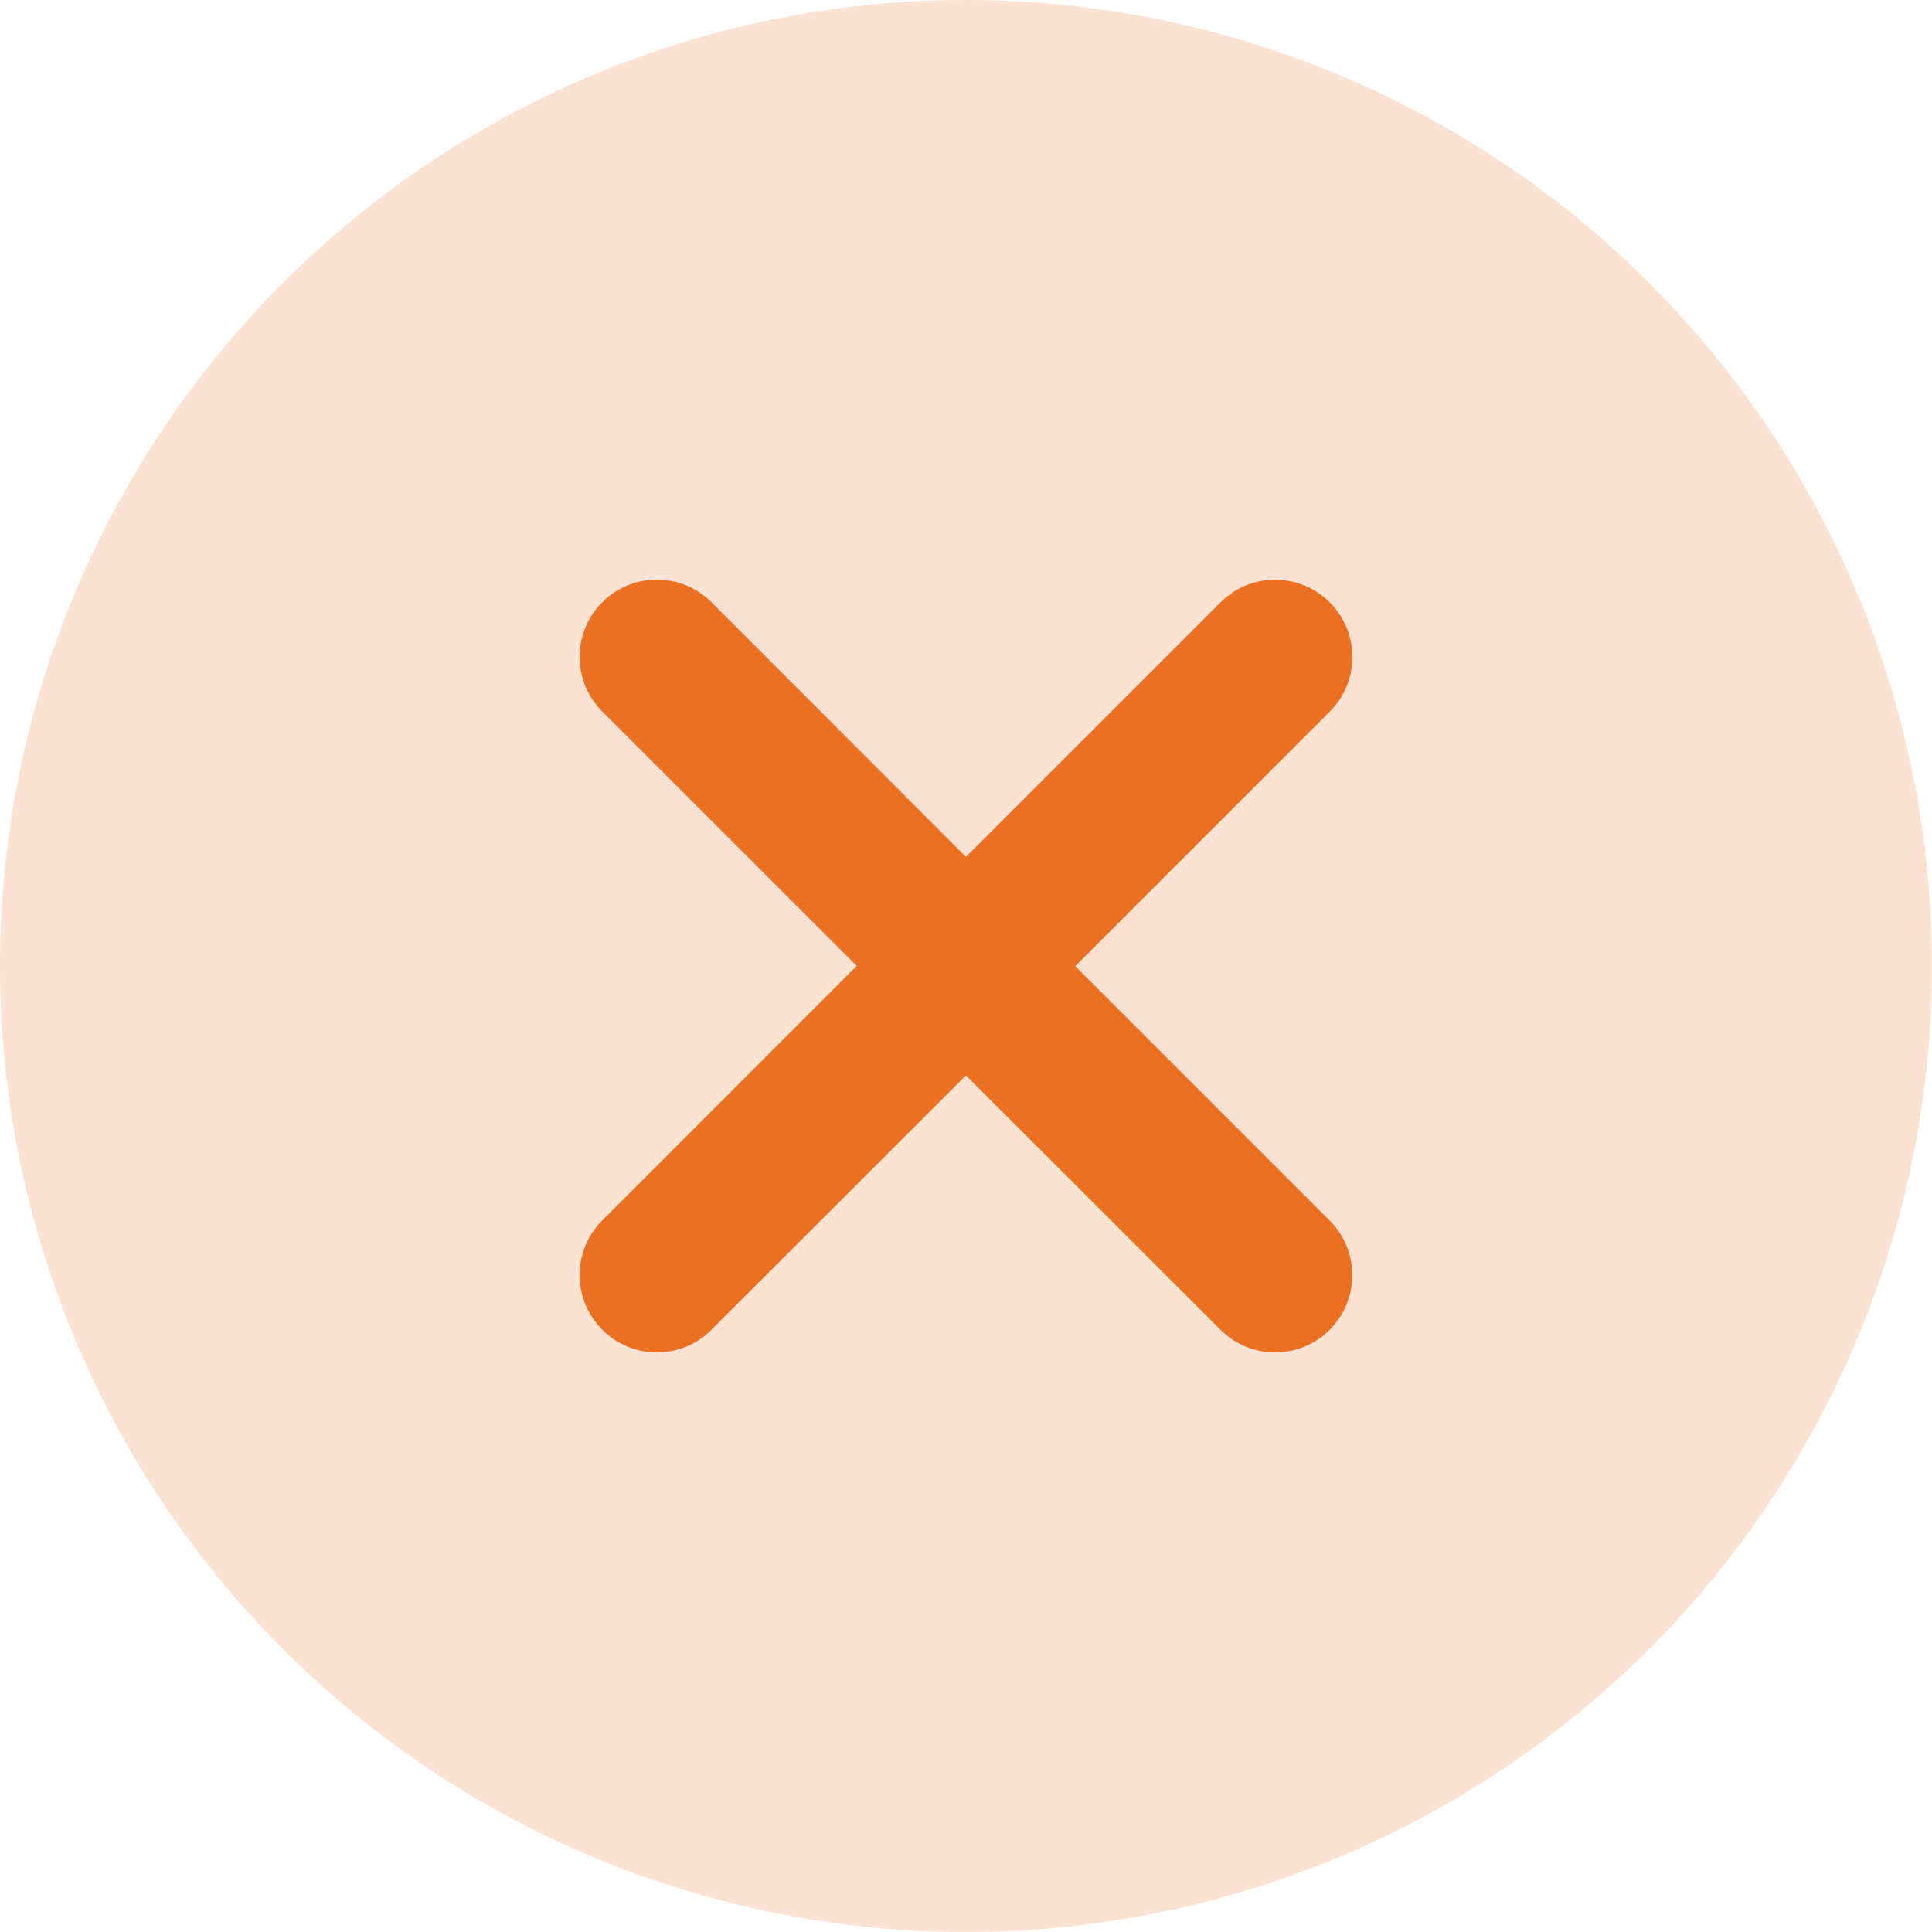
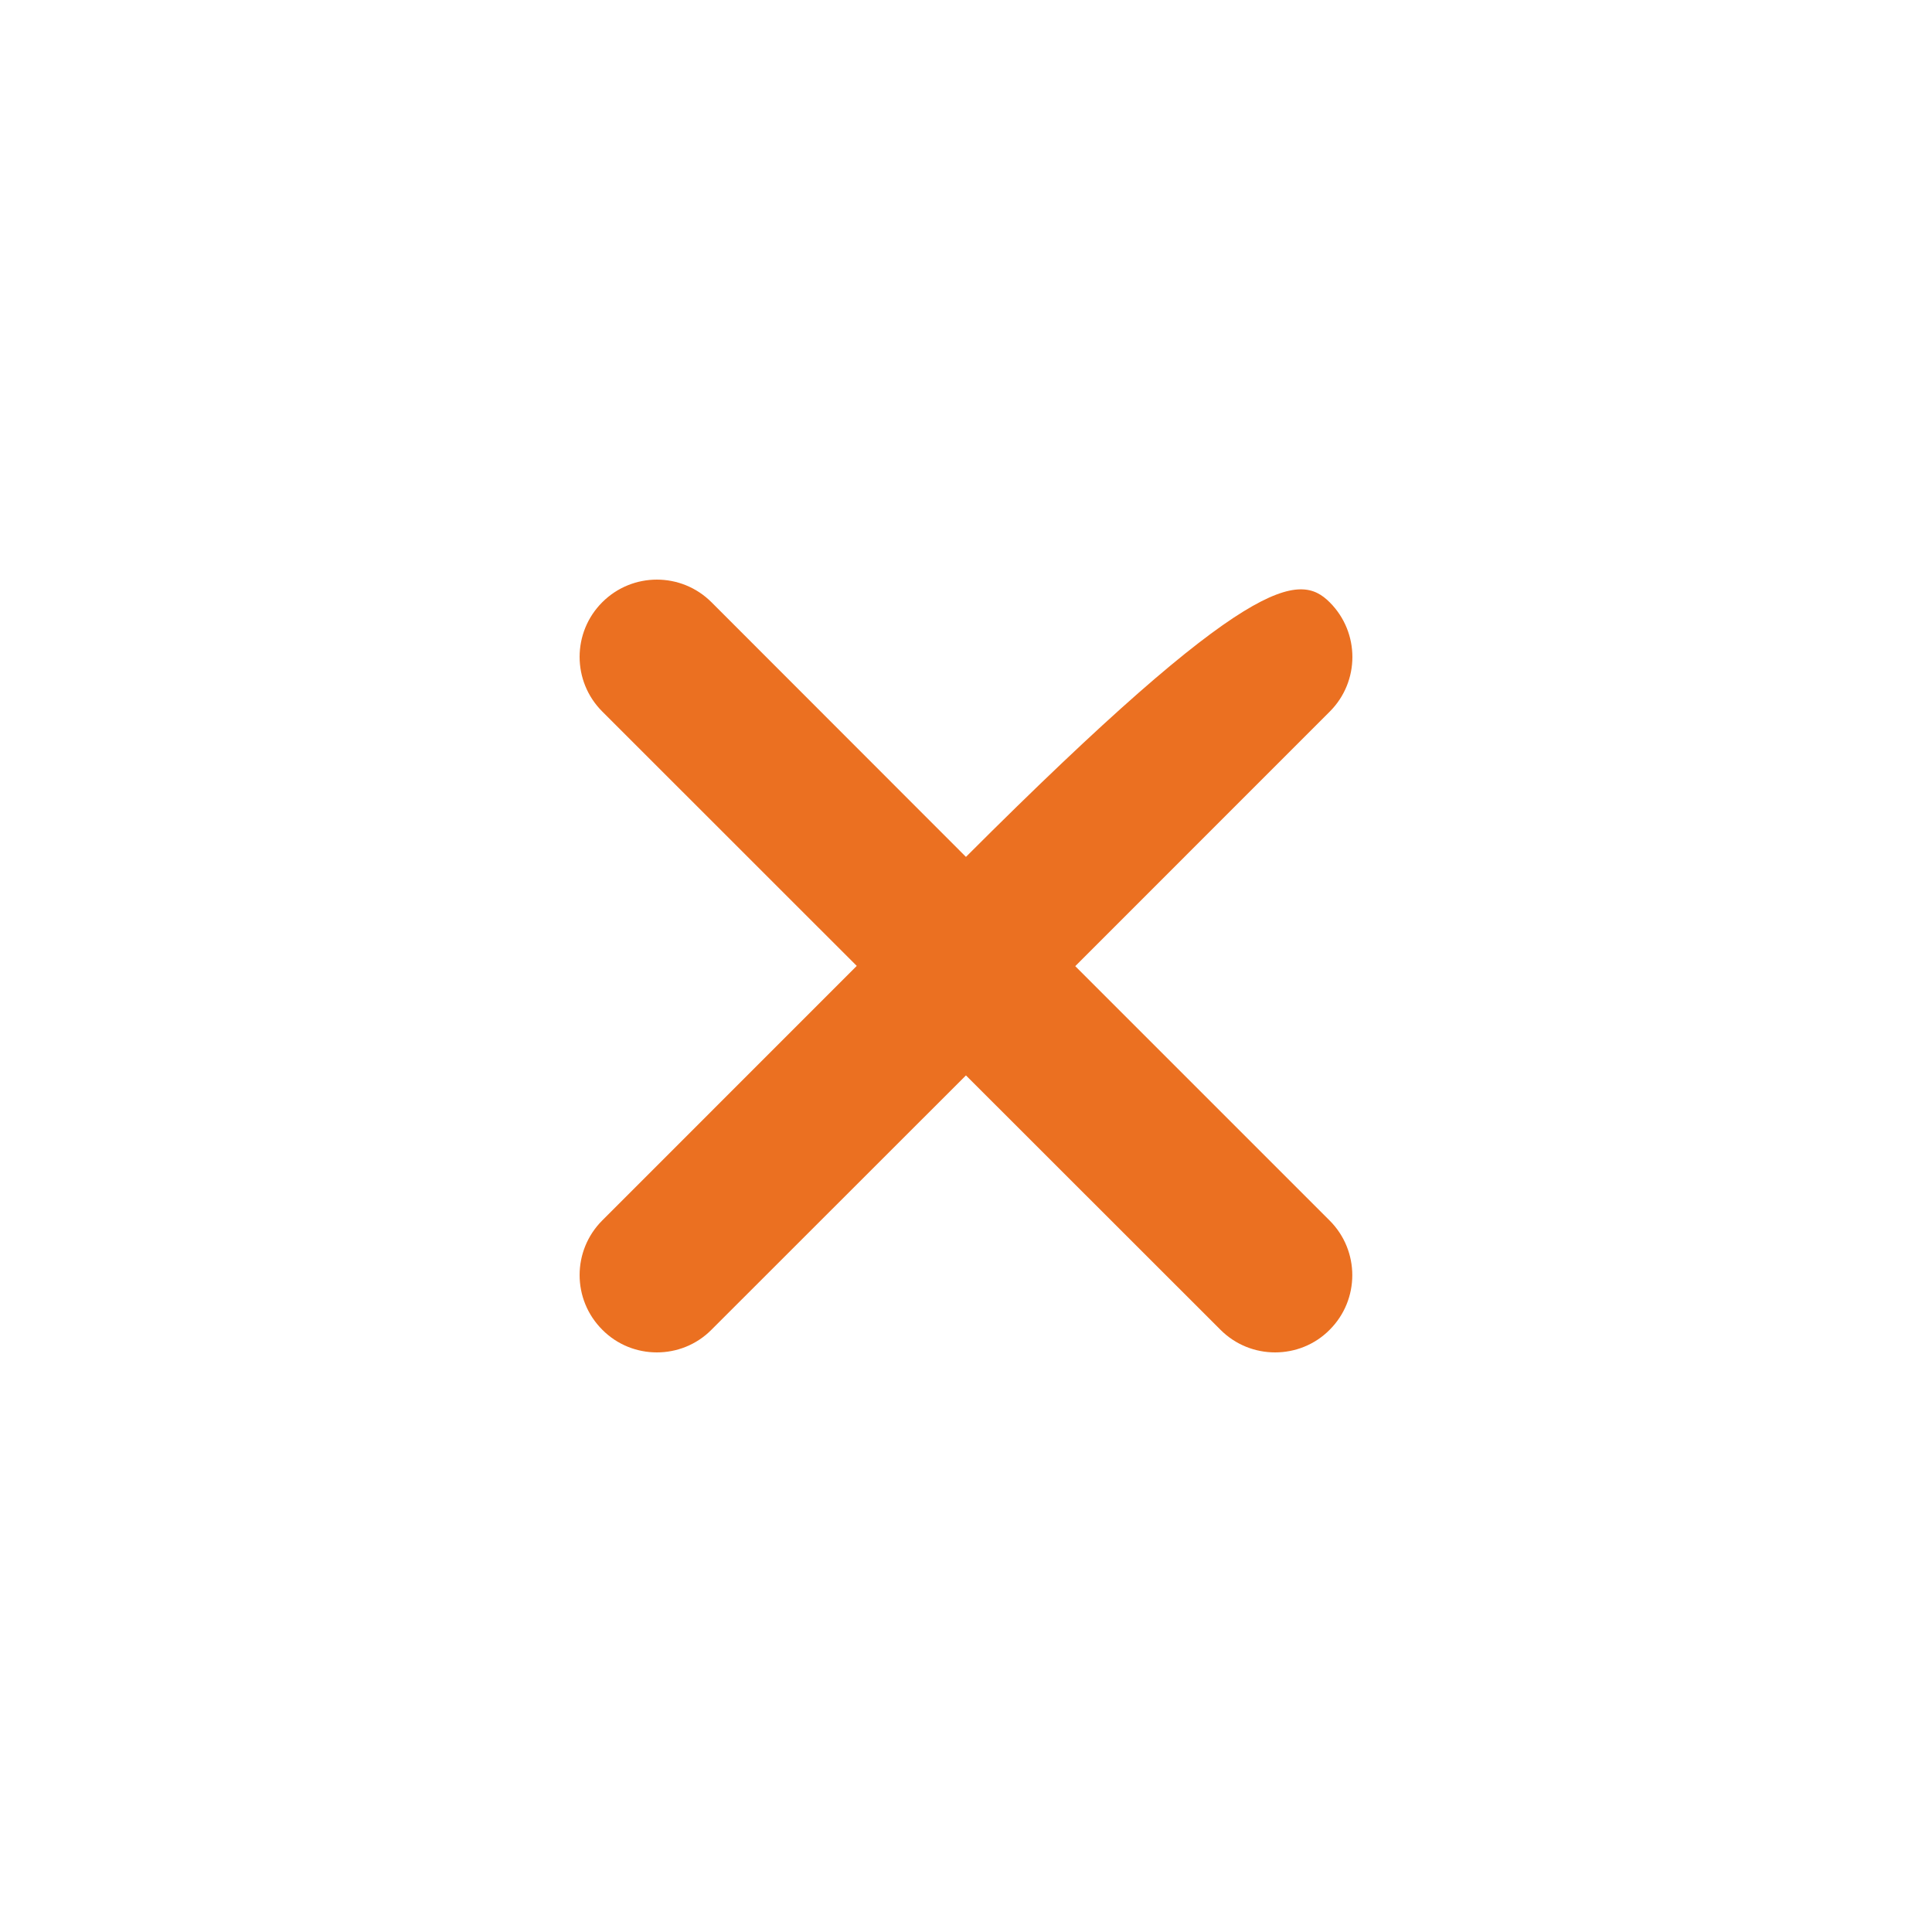
<svg xmlns="http://www.w3.org/2000/svg" width="40" height="40" viewBox="0 0 40 40" fill="none">
-   <circle opacity="0.2" cx="20" cy="20" r="20" fill="#EB7021" />
-   <path d="M27.529 25.27C28.154 25.895 28.154 26.908 27.529 27.532C27.219 27.845 26.809 28 26.399 28C25.989 28 25.58 27.844 25.268 27.531L19.999 22.265L14.731 27.53C14.419 27.845 14.009 28 13.6 28C13.19 28 12.781 27.845 12.469 27.53C11.844 26.905 11.844 25.893 12.469 25.268L17.738 19.998L12.469 14.731C11.844 14.106 11.844 13.094 12.469 12.469C13.094 11.844 14.106 11.844 14.731 12.469L19.999 17.741L25.269 12.471C25.894 11.846 26.906 11.846 27.531 12.471C28.156 13.096 28.156 14.109 27.531 14.733L22.262 20.003L27.529 25.27Z" fill="#EB7021" />
+   <path d="M27.529 25.27C28.154 25.895 28.154 26.908 27.529 27.532C27.219 27.845 26.809 28 26.399 28C25.989 28 25.58 27.844 25.268 27.531L19.999 22.265L14.731 27.53C14.419 27.845 14.009 28 13.6 28C13.19 28 12.781 27.845 12.469 27.53C11.844 26.905 11.844 25.893 12.469 25.268L17.738 19.998L12.469 14.731C11.844 14.106 11.844 13.094 12.469 12.469C13.094 11.844 14.106 11.844 14.731 12.469L19.999 17.741C25.894 11.846 26.906 11.846 27.531 12.471C28.156 13.096 28.156 14.109 27.531 14.733L22.262 20.003L27.529 25.27Z" fill="#EB7021" />
</svg>